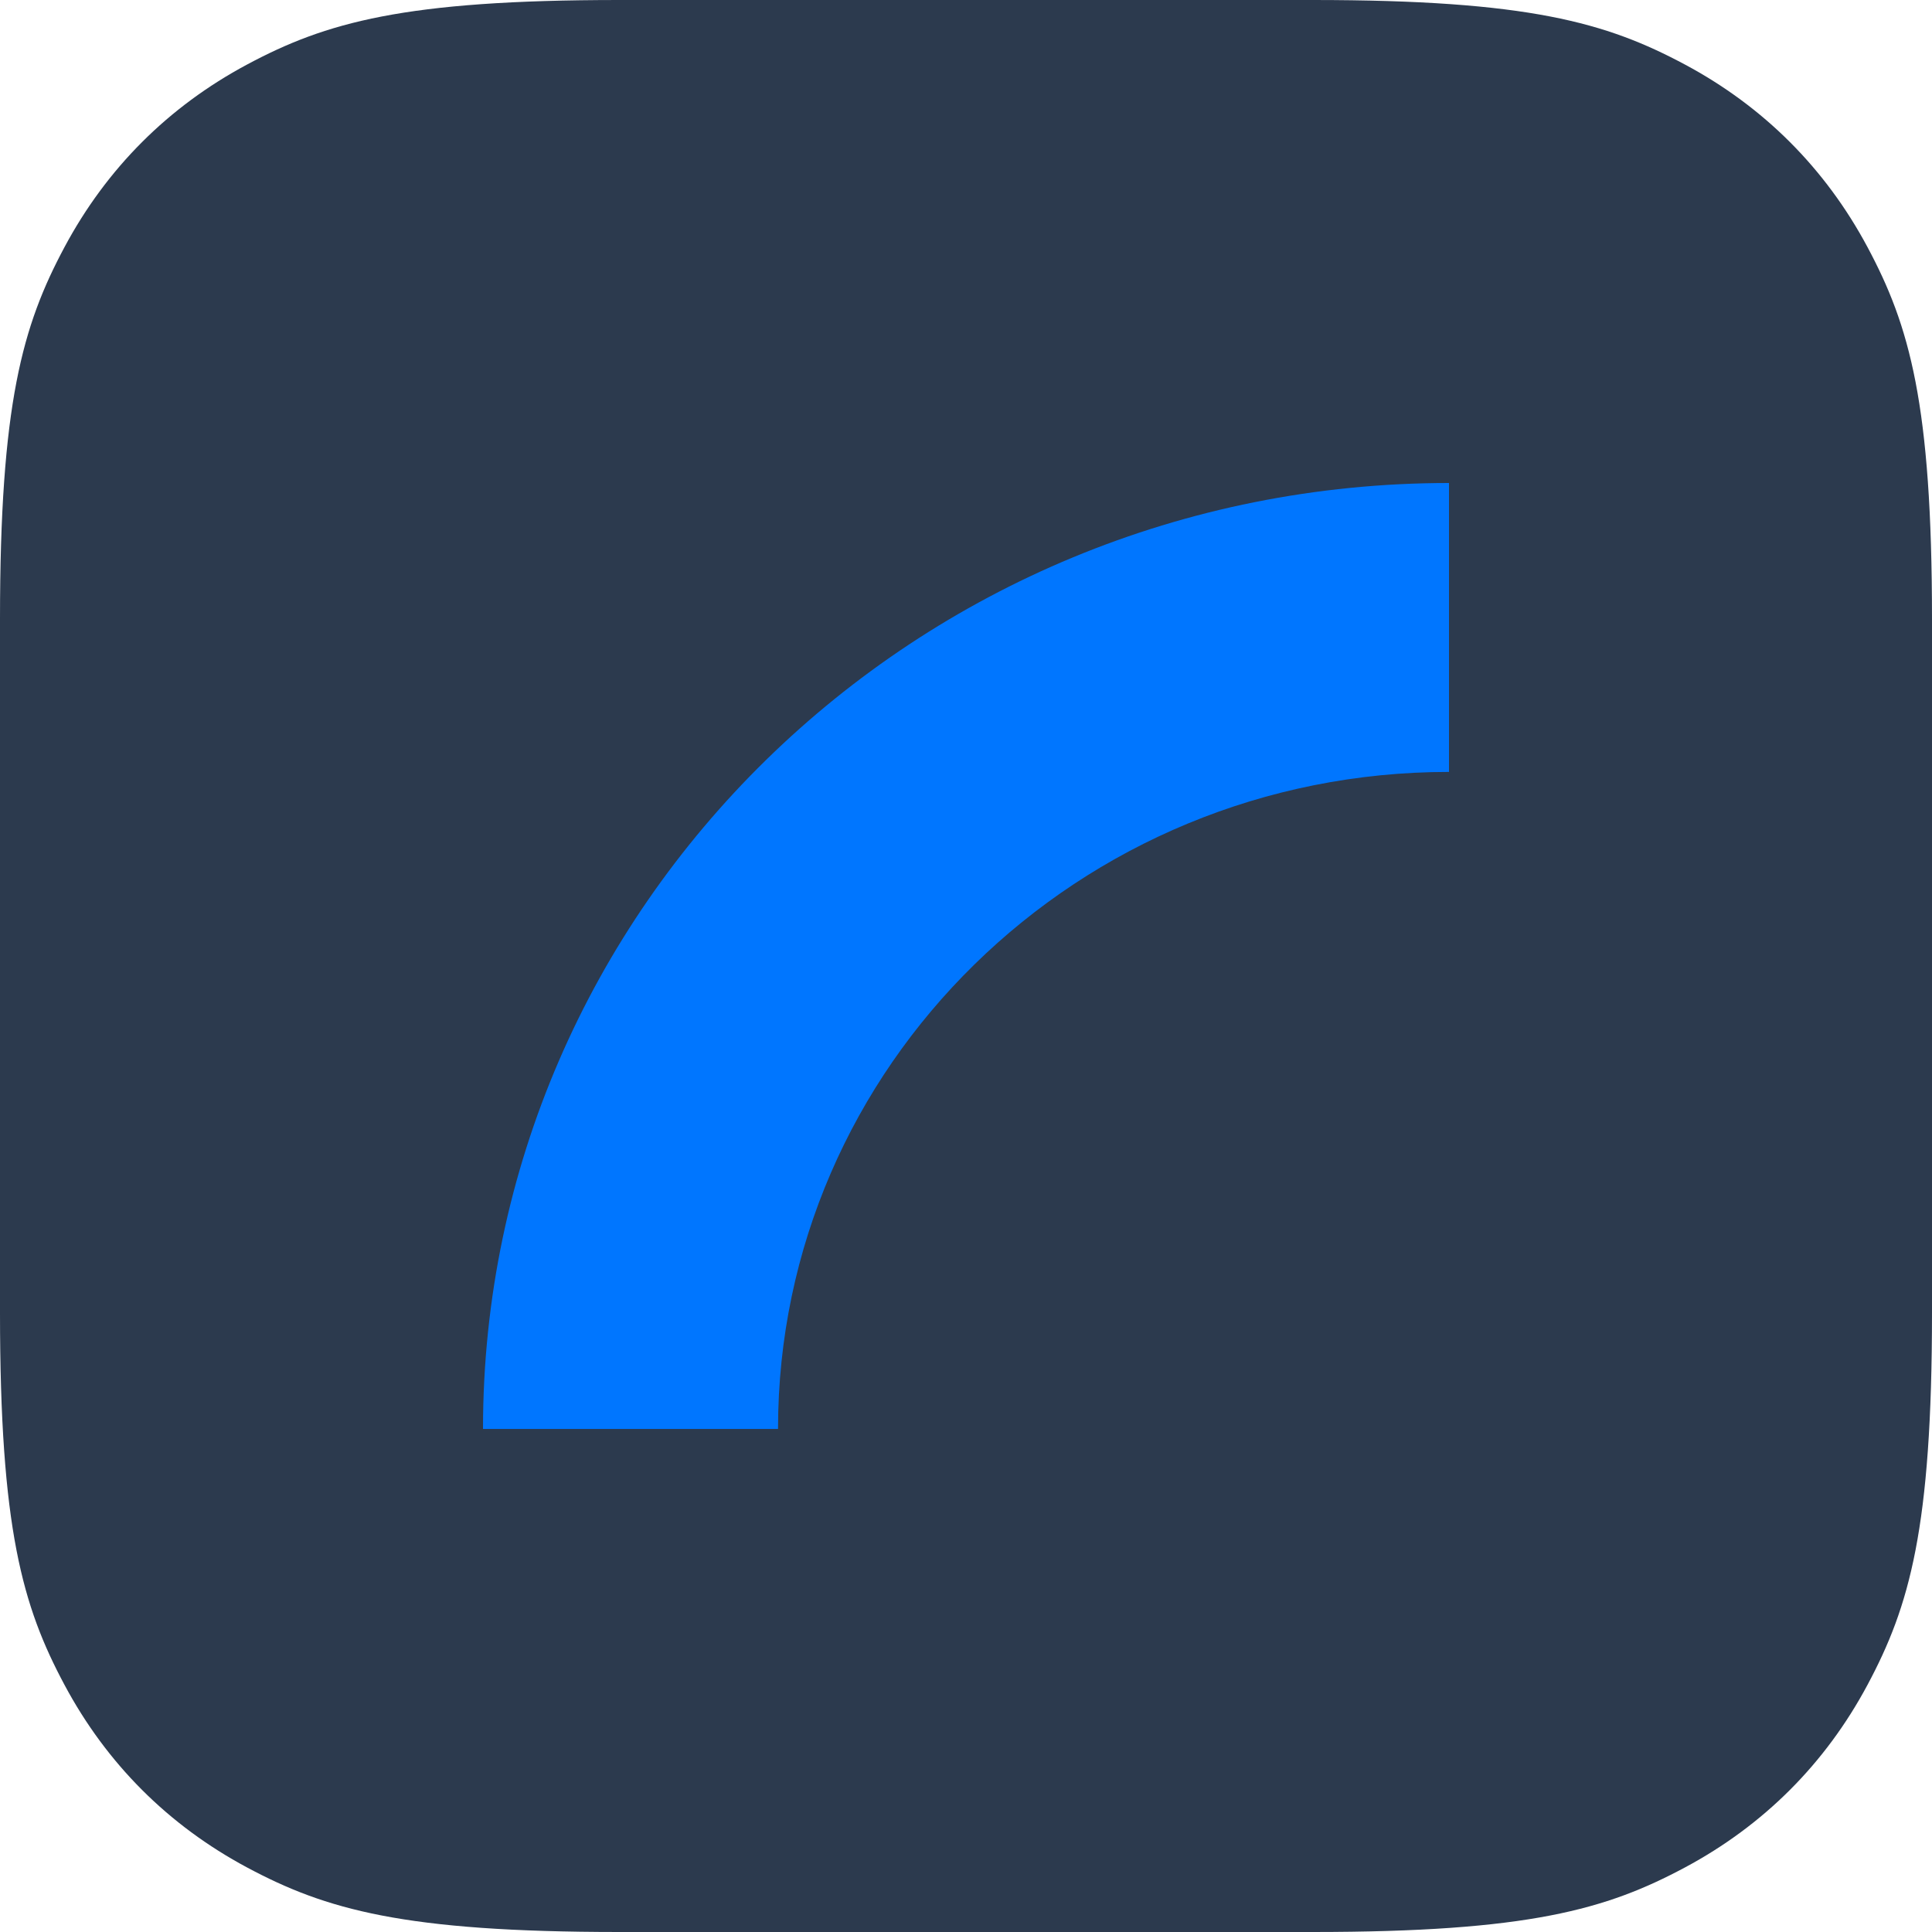
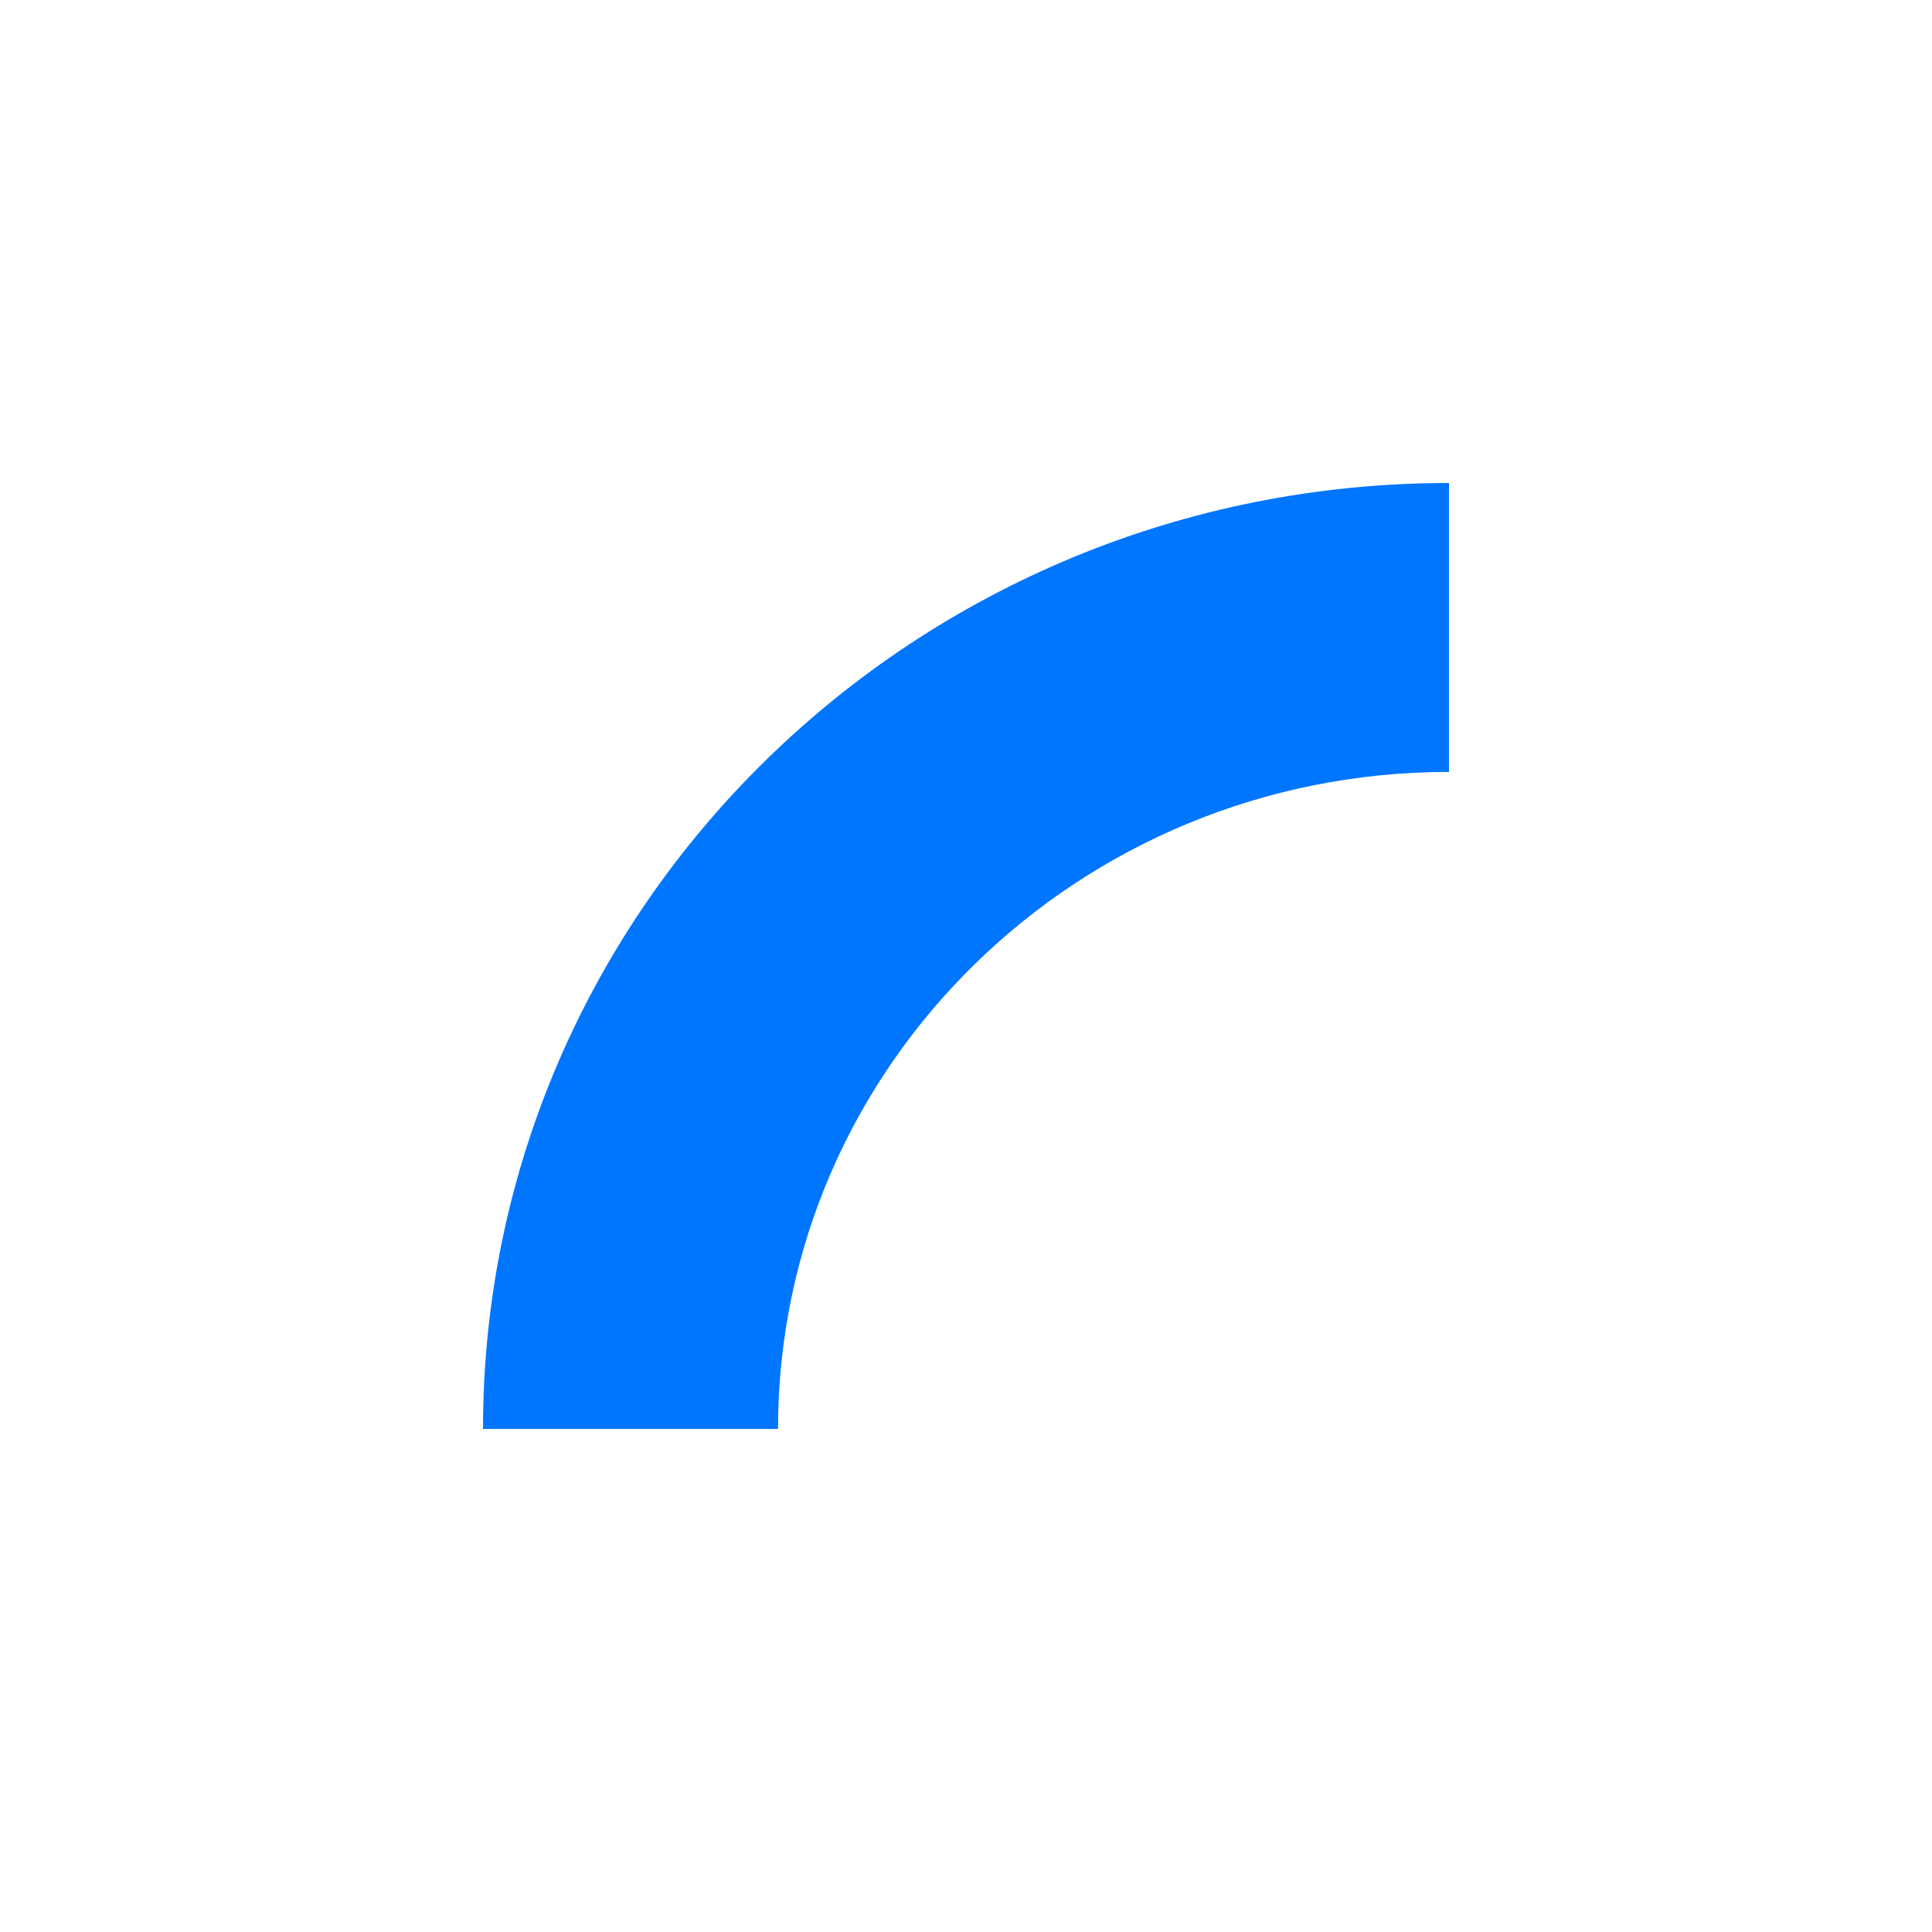
<svg xmlns="http://www.w3.org/2000/svg" width="48px" height="48px" viewBox="0 0 48 48" version="1.1">
  <title>pxm-blue</title>
  <g id="pxm-blue" stroke="none" fill="none" fill-rule="evenodd">
-     <path d="M15.383,0 L32.617,9.06834139e-16 C37.966,-5.2689675e-16 39.906,0.557 41.861,1.603 C43.817,2.649 45.351,4.183 46.397,6.139 C47.443,8.094 48,10.034 48,15.383 L48,32.617 C48,37.966 47.443,39.906 46.397,41.861 C45.351,43.817 43.817,45.351 41.861,46.397 C39.906,47.443 37.966,48 32.617,48 L15.383,48 C10.034,48 8.094,47.443 6.139,46.397 C4.183,45.351 2.649,43.817 1.603,41.861 C0.557,39.906 0,37.966 0,32.617 L0,15.383 C0,10.034 0.557,8.094 1.603,6.139 C2.649,4.183 4.183,2.649 6.139,1.603 C8.094,0.557 10.034,0 15.383,0 Z" id="Rectangle" fill="#2C3A4E" />
    <path d="M19.33,35.502 C19.33,26.486 26.793,19.178 36,19.178 L36,12 C22.747,12 12,22.522 12,35.502 L19.33,35.502 Z" id="Stripe" fill="#0076FF" />
  </g>
</svg>